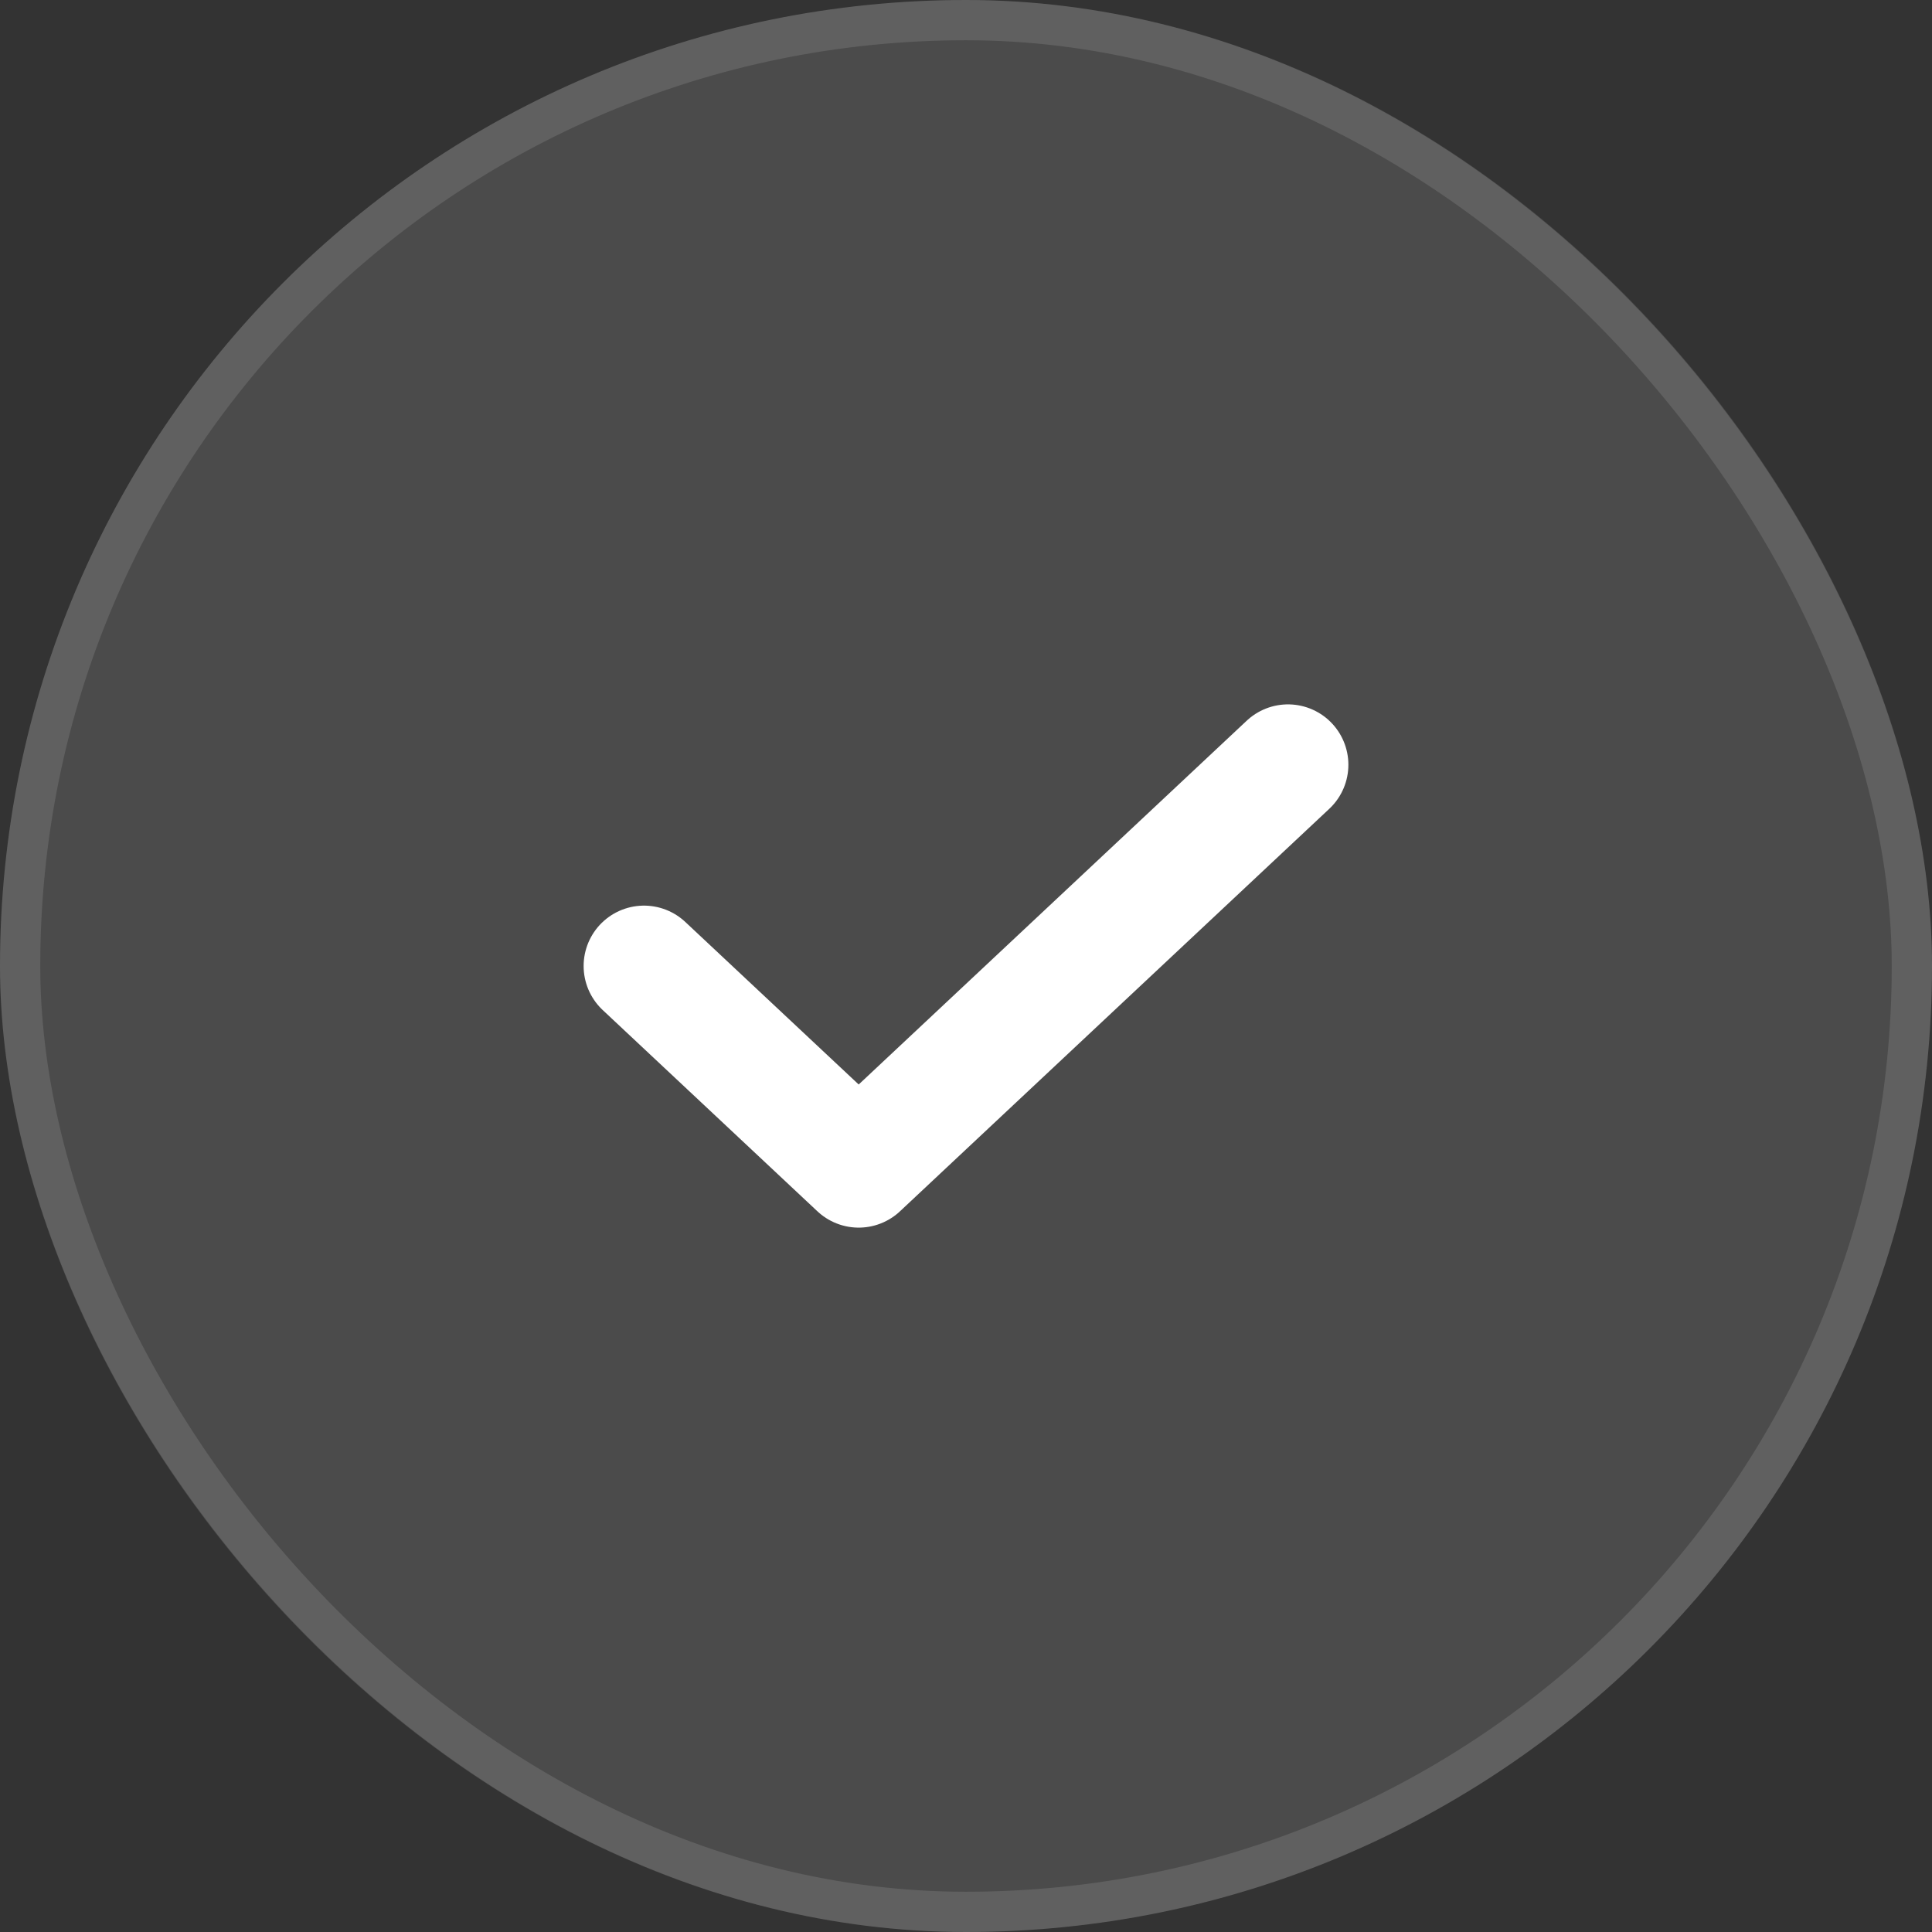
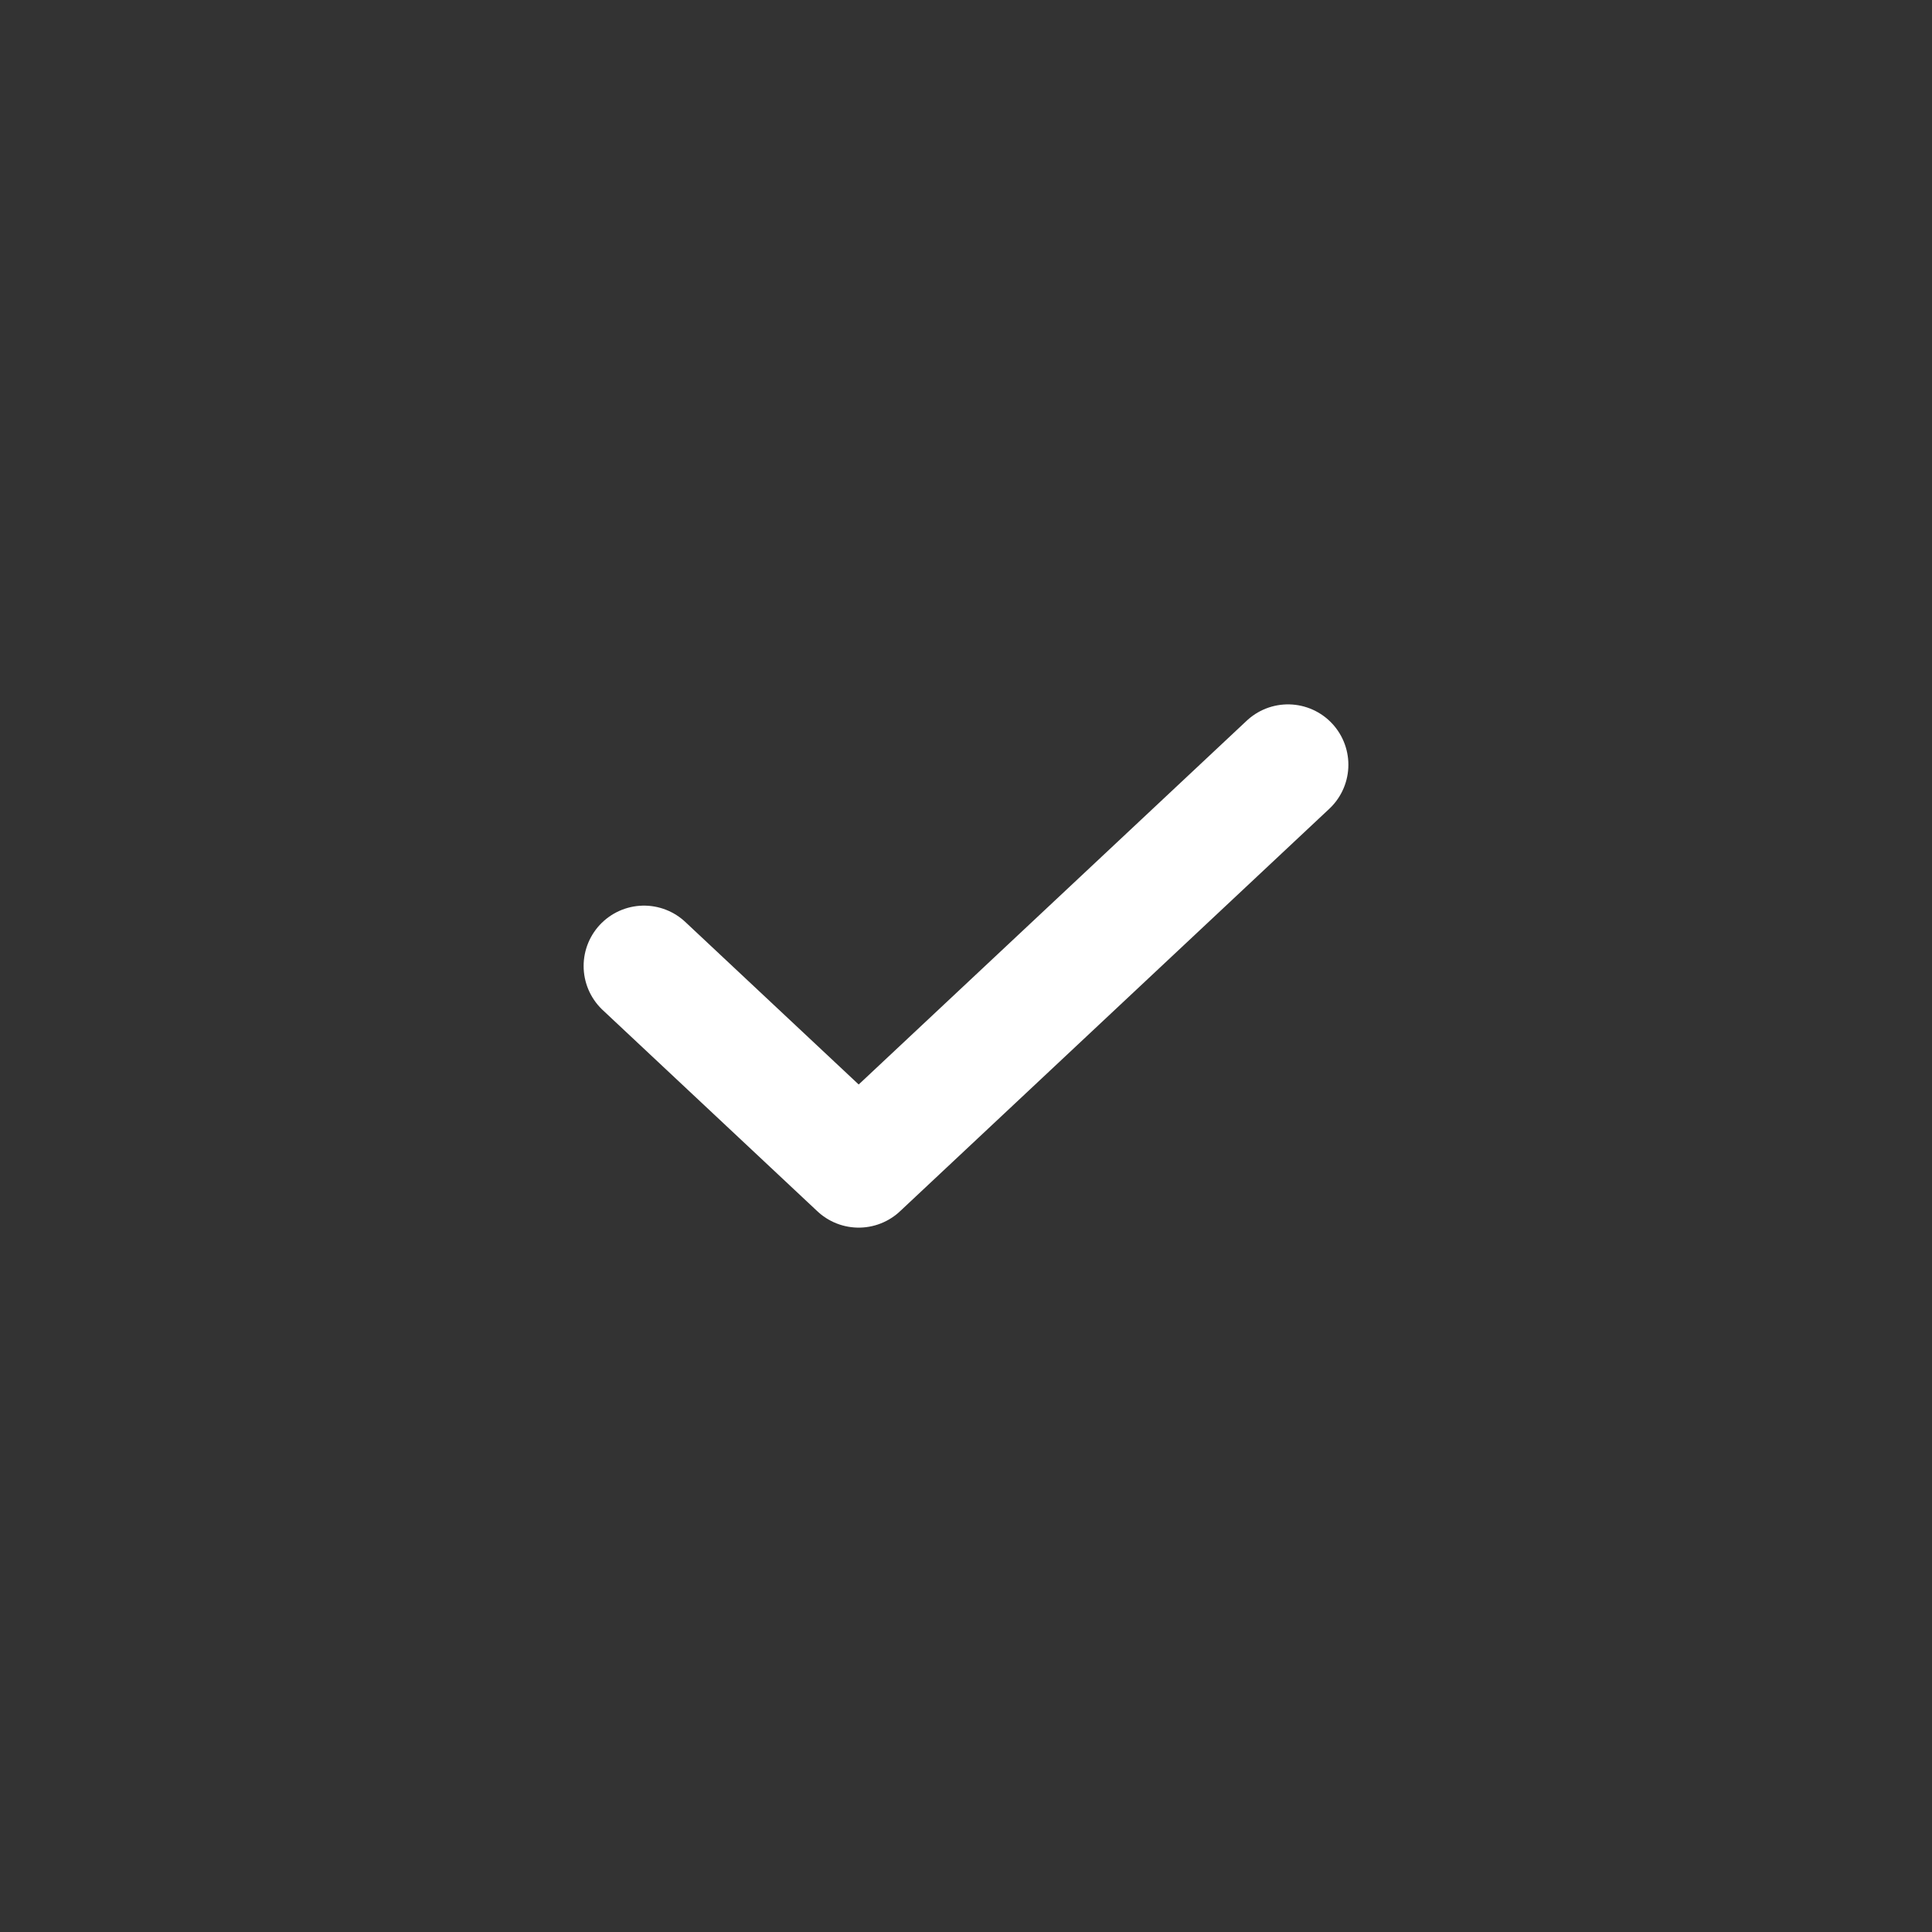
<svg xmlns="http://www.w3.org/2000/svg" width="24" height="24" viewBox="0 0 24 24" fill="none">
  <rect x="0" y="0" width="24" height="24" fill="#333333" stroke="none" />
-   <rect width="24" height="24" rx="12" fill="white" fill-opacity="0.12" />
-   <rect x="0.25" y="0.25" width="23.5" height="23.5" rx="11.75" stroke="white" stroke-opacity="0.12" stroke-width="0.5" />
  <path d="M8 12L10.667 14.5L16 9.5" stroke="white" stroke-width="1.5" stroke-linecap="round" stroke-linejoin="round" />
</svg>